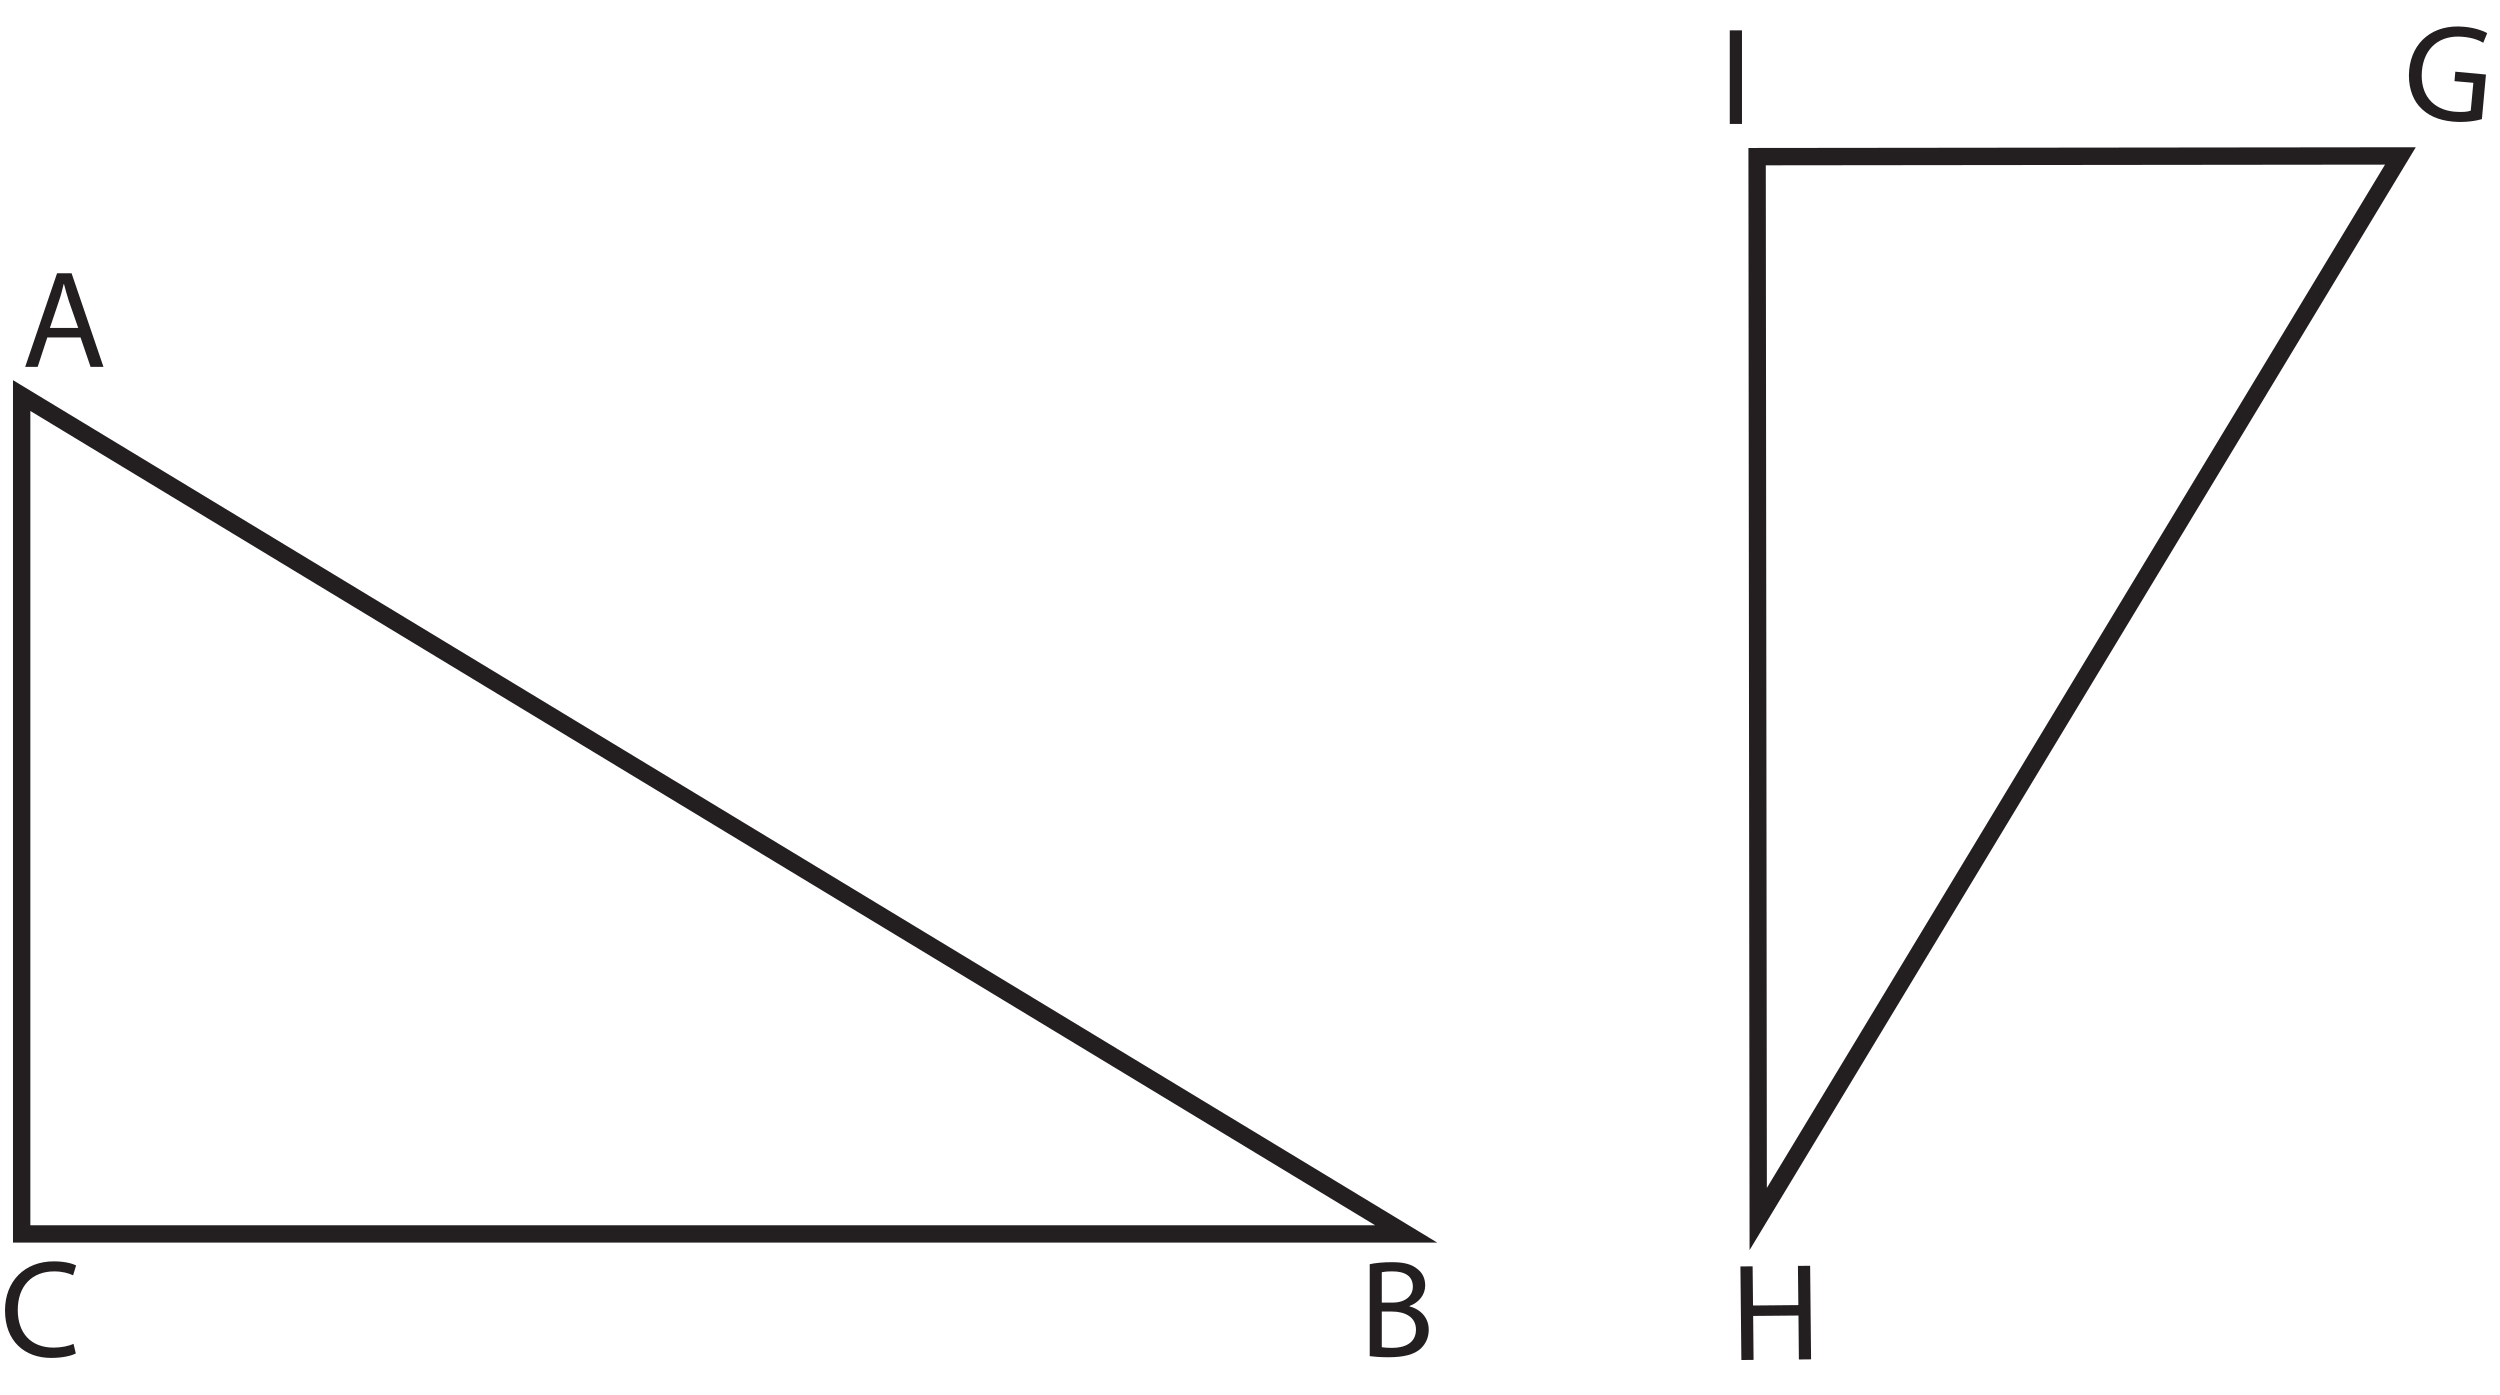
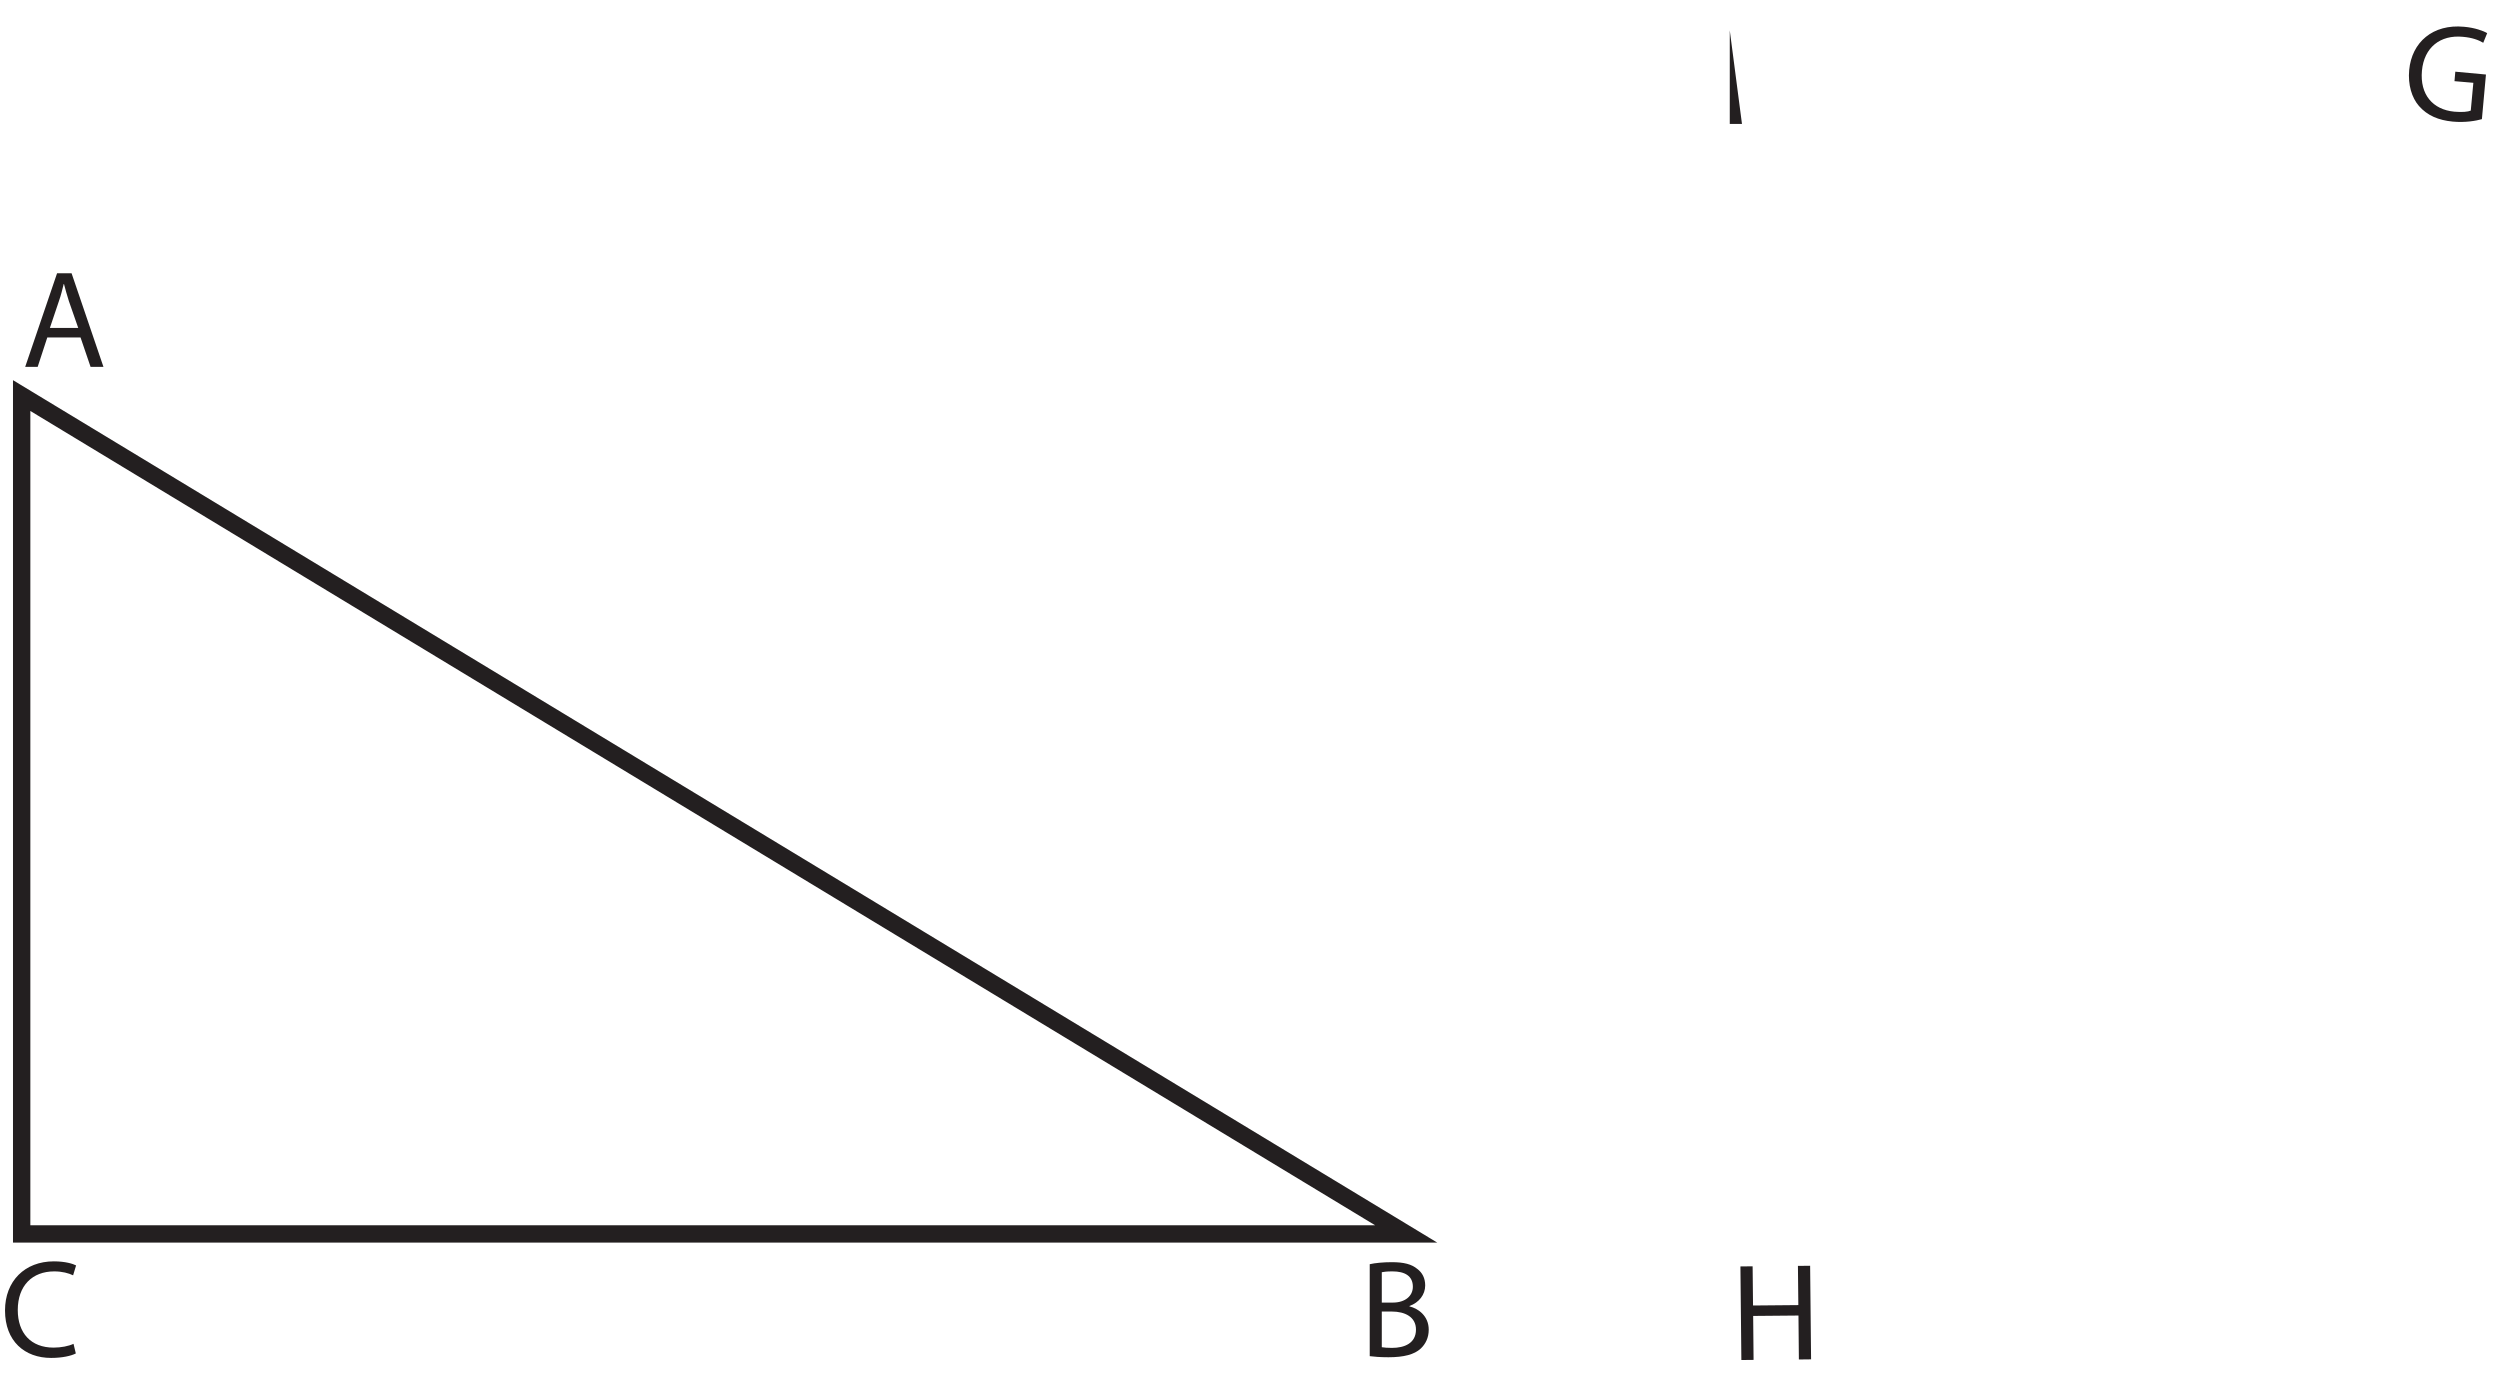
<svg xmlns="http://www.w3.org/2000/svg" xmlns:xlink="http://www.w3.org/1999/xlink" width="288.005pt" height="160.693pt" viewBox="0 0 288.005 160.693" version="1.1">
  <defs>
    <g>
      <symbol overflow="visible" id="glyph0-0">
        <path style="stroke:none;" d="M 0 0 L 8 0 L 8 -11.203 L 0 -11.203 Z M 4 -6.312 L 1.281 -10.406 L 6.719 -10.406 Z M 4.484 -5.594 L 7.203 -9.688 L 7.203 -1.516 Z M 1.281 -0.797 L 4 -4.875 L 6.719 -0.797 Z M 0.797 -9.688 L 3.516 -5.594 L 0.797 -1.516 Z M 0.797 -9.688 " />
      </symbol>
      <symbol overflow="visible" id="glyph0-1">
        <path style="stroke:none;" d="M 6.781 -3.391 L 7.938 0 L 9.422 0 L 5.75 -10.781 L 4.078 -10.781 L 0.406 0 L 1.844 0 L 2.953 -3.391 Z M 3.25 -4.484 L 4.297 -7.594 C 4.531 -8.25 4.688 -8.922 4.844 -9.547 L 4.875 -9.547 C 5.047 -8.922 5.203 -8.281 5.438 -7.578 L 6.516 -4.484 Z M 3.25 -4.484 " />
      </symbol>
      <symbol overflow="visible" id="glyph0-2">
        <path style="stroke:none;" d="M 1.219 -0.031 C 1.688 0.031 2.422 0.094 3.375 0.094 C 5.141 0.094 6.359 -0.219 7.094 -0.906 C 7.641 -1.422 8.016 -2.141 8.016 -3.078 C 8.016 -4.672 6.812 -5.516 5.797 -5.766 L 5.797 -5.812 C 6.906 -6.203 7.609 -7.125 7.609 -8.172 C 7.609 -9.031 7.266 -9.656 6.703 -10.078 C 6.047 -10.625 5.156 -10.859 3.766 -10.859 C 2.797 -10.859 1.828 -10.766 1.219 -10.625 Z M 2.609 -9.703 C 2.828 -9.75 3.203 -9.797 3.844 -9.797 C 5.25 -9.797 6.188 -9.281 6.188 -8.031 C 6.188 -6.984 5.328 -6.203 3.875 -6.203 L 2.609 -6.203 Z M 2.609 -5.172 L 3.766 -5.172 C 5.281 -5.172 6.547 -4.547 6.547 -3.094 C 6.547 -1.516 5.219 -0.984 3.781 -0.984 C 3.281 -0.984 2.891 -1.016 2.609 -1.062 Z M 2.609 -5.172 " />
      </symbol>
      <symbol overflow="visible" id="glyph0-3">
        <path style="stroke:none;" d="M 8.469 -1.453 C 7.906 -1.188 7.047 -1.016 6.172 -1.016 C 3.562 -1.016 2.047 -2.688 2.047 -5.344 C 2.047 -8.172 3.734 -9.797 6.25 -9.797 C 7.156 -9.797 7.906 -9.594 8.422 -9.344 L 8.766 -10.484 C 8.406 -10.672 7.531 -10.953 6.203 -10.953 C 2.859 -10.953 0.578 -8.688 0.578 -5.297 C 0.578 -1.75 2.844 0.172 5.891 0.172 C 7.203 0.172 8.234 -0.078 8.734 -0.344 Z M 8.469 -1.453 " />
      </symbol>
      <symbol overflow="visible" id="glyph1-0">
-         <path style="stroke:none;" d="M 0 0 L 7.969 0.734 L 9 -10.422 L 1.031 -11.156 Z M 4.562 -5.906 L 2.234 -10.234 L 7.641 -9.734 Z M 4.984 -5.156 L 8.062 -8.984 L 7.312 -0.859 Z M 1.359 -0.672 L 4.438 -4.484 L 6.766 -0.172 Z M 1.688 -9.562 L 4.016 -5.234 L 0.938 -1.438 Z M 1.688 -9.562 " />
-       </symbol>
+         </symbol>
      <symbol overflow="visible" id="glyph1-1">
        <path style="stroke:none;" d="M 9.906 -4.75 L 6.375 -5.078 L 6.281 -3.984 L 8.453 -3.797 L 8.156 -0.594 C 7.828 -0.453 7.188 -0.391 6.266 -0.469 C 3.766 -0.703 2.281 -2.453 2.531 -5.188 C 2.781 -7.875 4.641 -9.344 7.25 -9.094 C 8.328 -9 9.031 -8.734 9.594 -8.406 L 10.047 -9.516 C 9.609 -9.781 8.625 -10.141 7.391 -10.25 C 3.781 -10.594 1.359 -8.469 1.062 -5.266 C 0.906 -3.578 1.359 -2.078 2.188 -1.125 C 3.156 -0.016 4.453 0.516 6.062 0.672 C 7.516 0.812 8.797 0.578 9.438 0.391 Z M 9.906 -4.75 " />
      </symbol>
      <symbol overflow="visible" id="glyph2-0">
        <path style="stroke:none;" d="M 0 0 L 8 -0.078 L 7.891 -11.281 L -0.109 -11.203 Z M 3.938 -6.344 L 1.188 -10.422 L 6.625 -10.469 Z M 4.438 -5.641 L 7.109 -9.75 L 7.188 -1.578 Z M 1.281 -0.812 L 3.953 -4.906 L 6.719 -0.859 Z M 0.703 -9.688 L 3.469 -5.625 L 0.781 -1.516 Z M 0.703 -9.688 " />
      </symbol>
      <symbol overflow="visible" id="glyph2-1">
        <path style="stroke:none;" d="M 1.094 -10.797 L 1.203 -0.016 L 2.609 -0.031 L 2.562 -5.094 L 7.781 -5.141 L 7.828 -0.078 L 9.234 -0.094 L 9.125 -10.875 L 7.719 -10.859 L 7.766 -6.344 L 2.547 -6.297 L 2.5 -10.812 Z M 1.094 -10.797 " />
      </symbol>
      <symbol overflow="visible" id="glyph3-0">
        <path style="stroke:none;" d="M 0 0 L 8 0 L 8 -11.203 L 0 -11.203 Z M 4 -6.312 L 1.281 -10.406 L 6.719 -10.406 Z M 4.484 -5.594 L 7.203 -9.688 L 7.203 -1.516 Z M 1.281 -0.797 L 4 -4.875 L 6.719 -0.797 Z M 0.797 -9.688 L 3.516 -5.594 L 0.797 -1.516 Z M 0.797 -9.688 " />
      </symbol>
      <symbol overflow="visible" id="glyph3-1">
-         <path style="stroke:none;" d="M 1.203 -10.781 L 1.203 0 L 2.609 0 L 2.609 -10.781 Z M 1.203 -10.781 " />
+         <path style="stroke:none;" d="M 1.203 -10.781 L 1.203 0 L 2.609 0 Z M 1.203 -10.781 " />
      </symbol>
    </g>
    <clipPath id="clip1">
      <path d="M 0 17 L 191 17 L 191 160.691 L 0 160.691 Z M 0 17 " />
    </clipPath>
    <clipPath id="clip2">
      <path d="M 174 0 L 288.004 0 L 288.004 160.691 L 174 160.691 Z M 174 0 " />
    </clipPath>
  </defs>
  <g id="surface1">
    <g clip-path="url(#clip1)" clip-rule="nonzero">
      <path style="fill:none;stroke-width:2;stroke-linecap:butt;stroke-linejoin:miter;stroke:rgb(13.73%,12.16%,12.549%);stroke-opacity:1;stroke-miterlimit:10;" d="M -0 -0 L -0 -96.582 L 159.5 -96.582 Z M -0 -0 " transform="matrix(1,0,0,-1,2.496,45.57)" />
    </g>
    <g clip-path="url(#clip2)" clip-rule="nonzero">
-       <path style="fill:none;stroke-width:2;stroke-linecap:butt;stroke-linejoin:miter;stroke:rgb(13.73%,12.16%,12.549%);stroke-opacity:1;stroke-miterlimit:10;" d="M 0.002 0.002 L -74.107 -0.08 L -73.979 -122.467 Z M 0.002 0.002 " transform="matrix(1,0,0,-1,276.529,17.966)" />
-     </g>
+       </g>
    <g style="fill:rgb(13.73%,12.16%,12.549%);fill-opacity:1;">
      <use xlink:href="#glyph0-1" x="2.496" y="42.264" />
    </g>
    <g style="fill:rgb(13.73%,12.16%,12.549%);fill-opacity:1;">
      <use xlink:href="#glyph0-2" x="156.576" y="156.264" />
    </g>
    <g style="fill:rgb(13.73%,12.16%,12.549%);fill-opacity:1;">
      <use xlink:href="#glyph0-3" x="0" y="156.264" />
    </g>
    <g style="fill:rgb(13.73%,12.16%,12.549%);fill-opacity:1;">
      <use xlink:href="#glyph1-1" x="276.481" y="13.335" />
    </g>
    <g style="fill:rgb(13.73%,12.16%,12.549%);fill-opacity:1;">
      <use xlink:href="#glyph2-1" x="199.406" y="156.693" />
    </g>
    <g style="fill:rgb(13.73%,12.16%,12.549%);fill-opacity:1;">
      <use xlink:href="#glyph3-1" x="198.07" y="14.278" />
    </g>
  </g>
</svg>